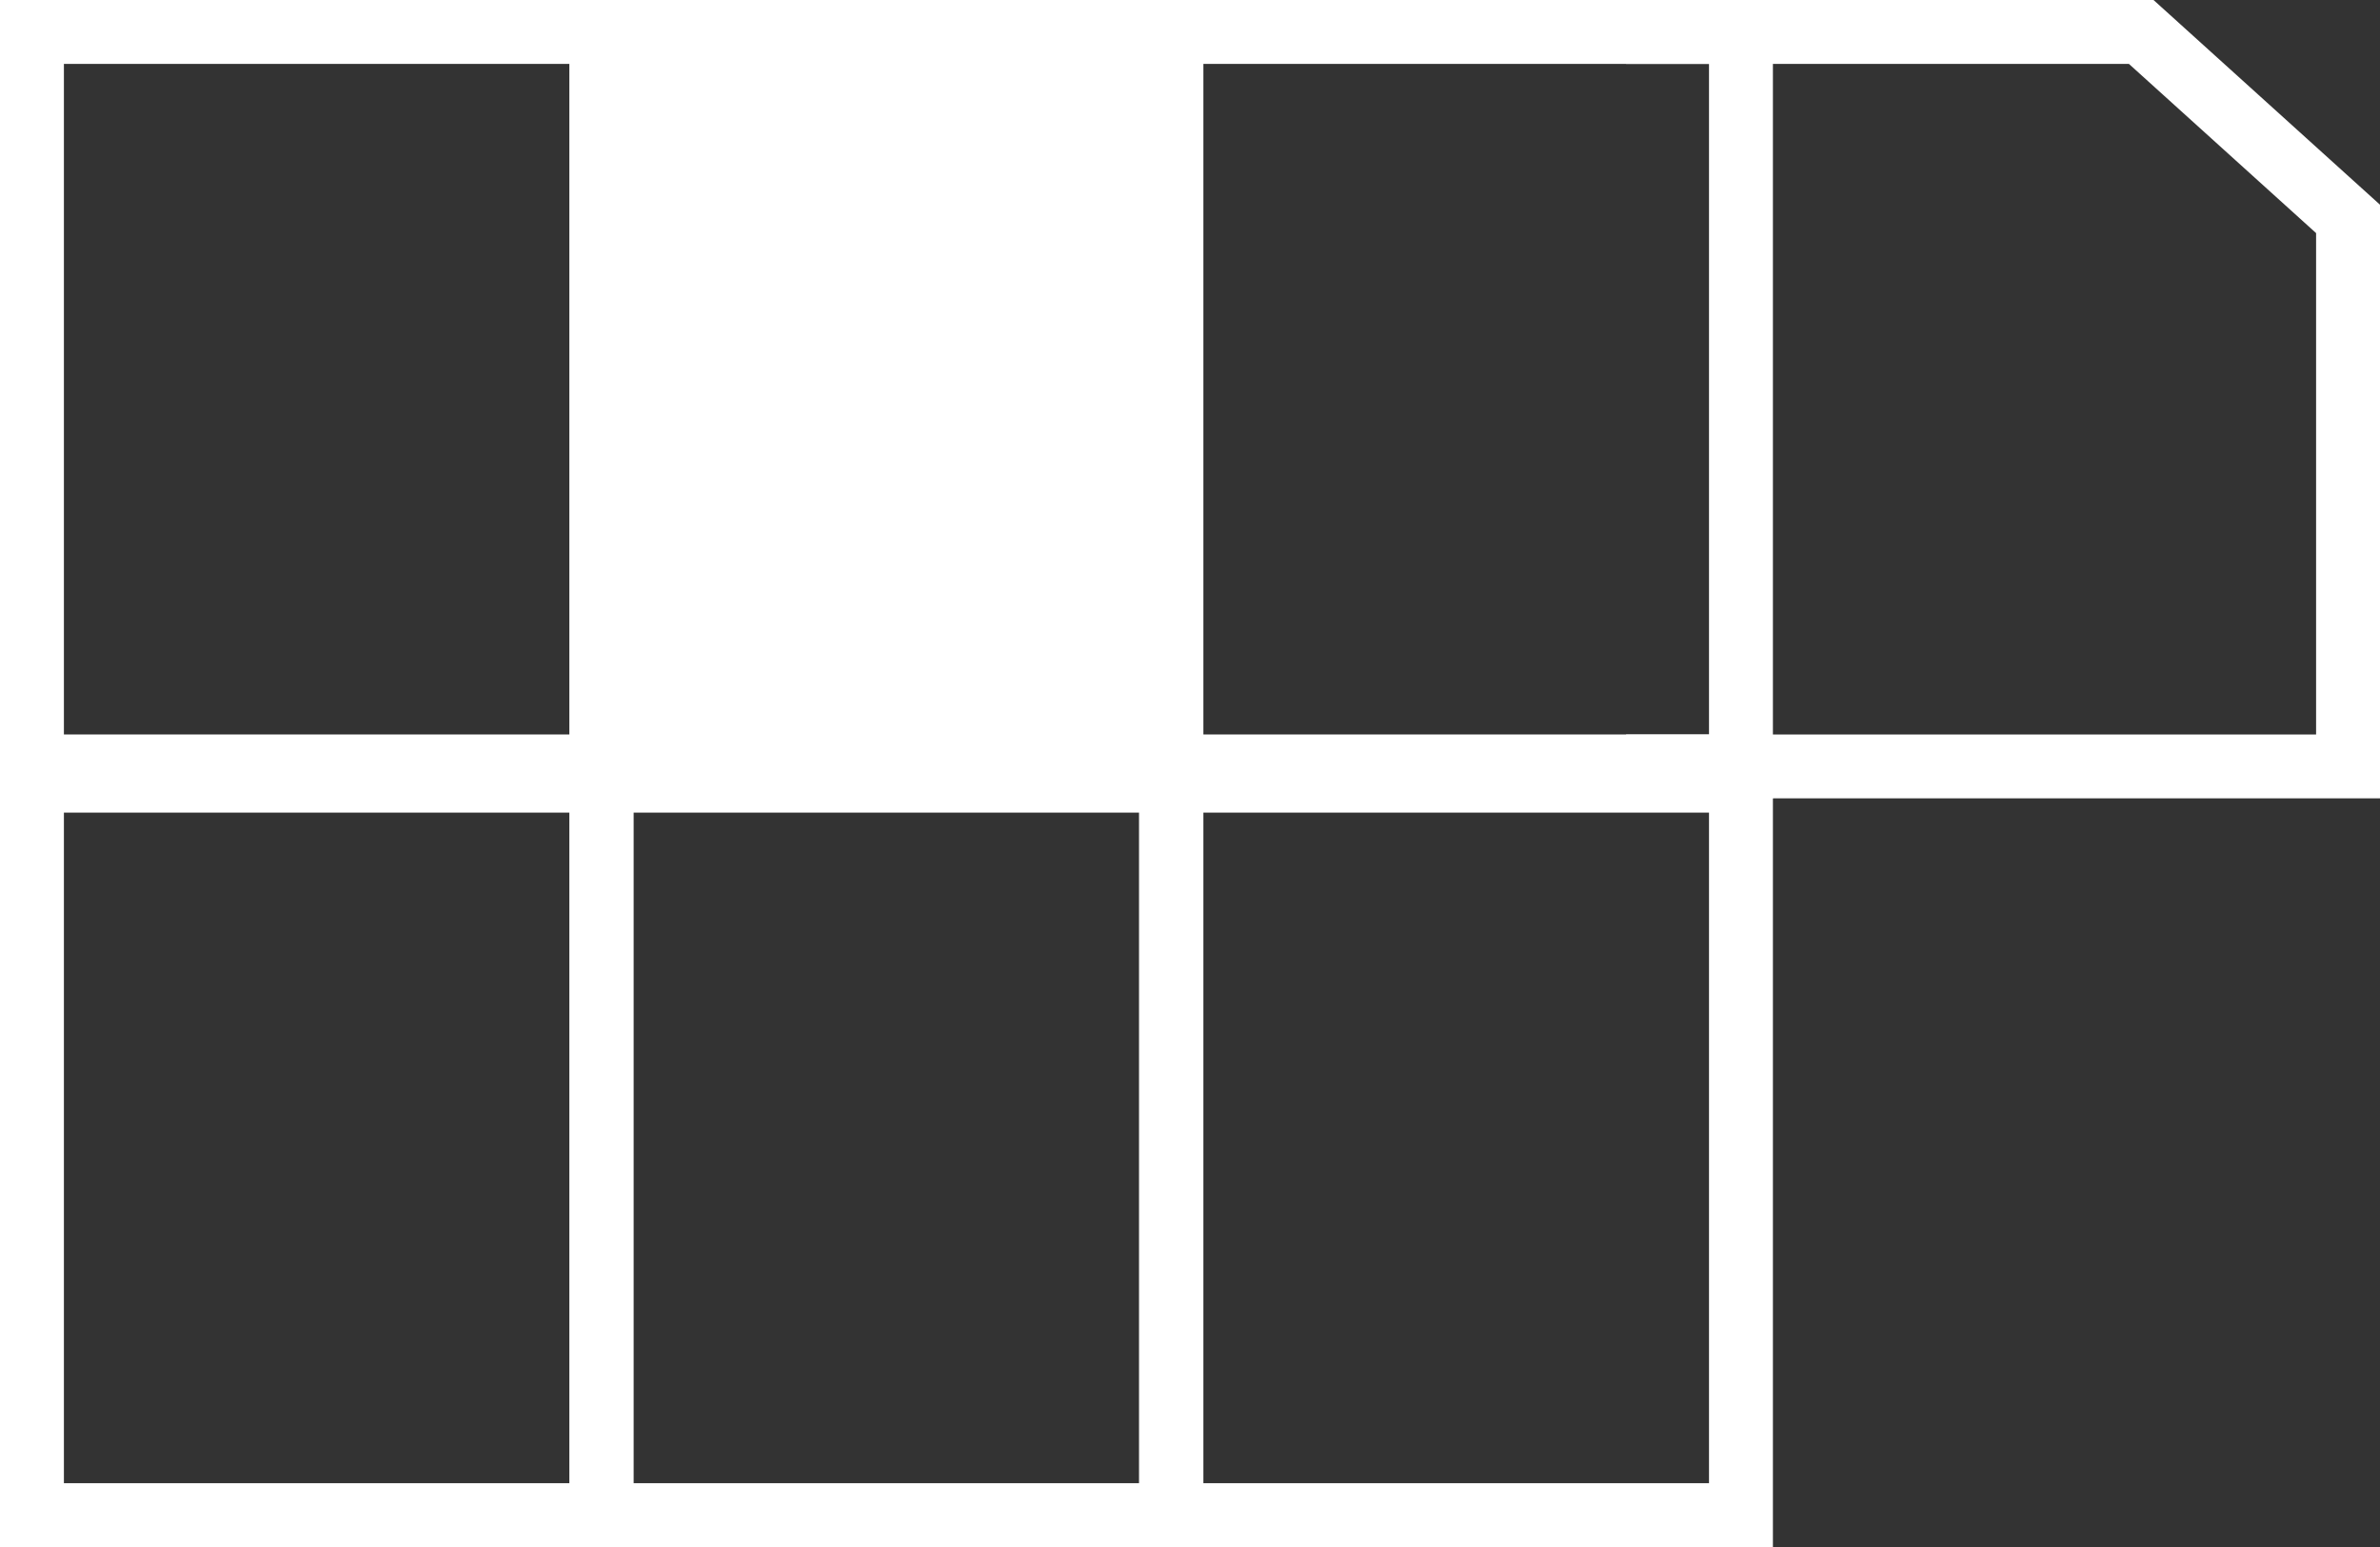
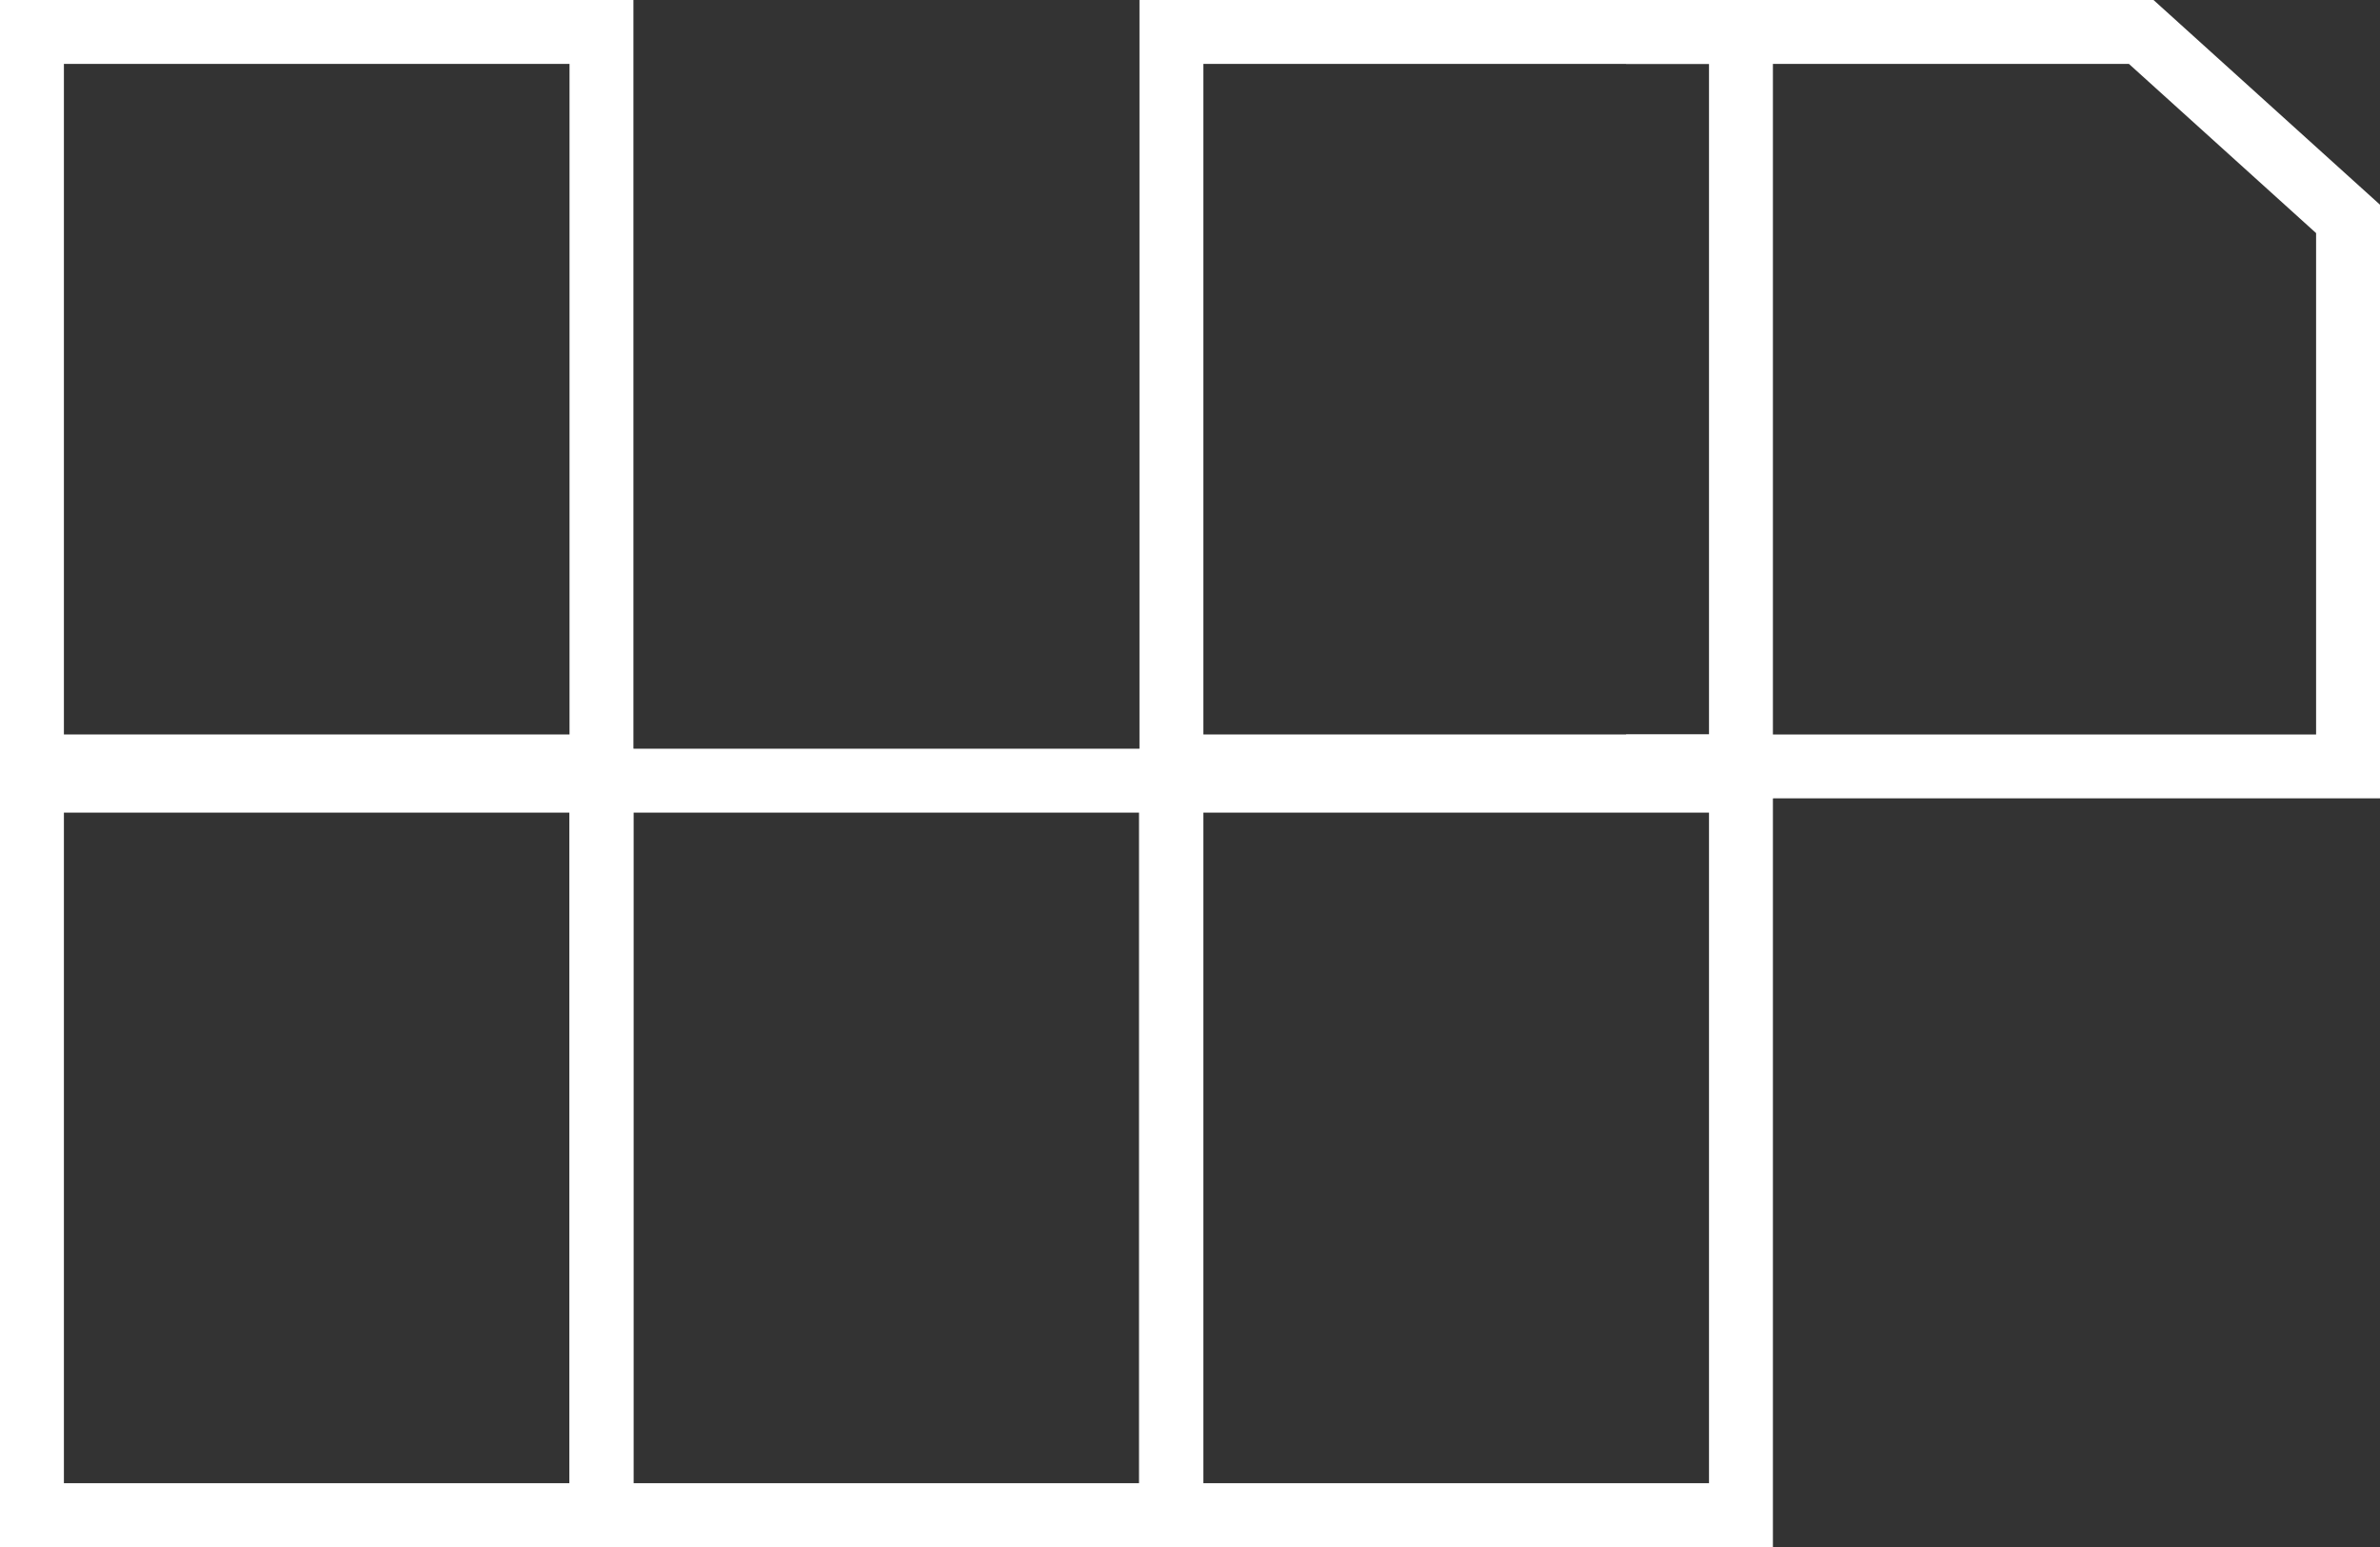
<svg xmlns="http://www.w3.org/2000/svg" id="_レイヤー_2" viewBox="0 0 55.12 35.83">
  <rect x="0" y="0" width="55.12" height="35.83" fill="#333333" stroke="none" />
  <defs>
    <style>.cls-1{fill:none;}.cls-1,.cls-2{stroke:#fff;stroke-miterlimit:10;stroke-width:1.48px;}.cls-2{fill:#fff;}</style>
  </defs>
  <g id="_レイヤー_1-2">
    <rect class="cls-1" x=".74" y=".74" width="13.19" height="17.01" />
-     <rect class="cls-2" x="13.93" y=".74" width="13.19" height="17.01" />
    <rect class="cls-1" x="27.13" y=".74" width="13.19" height="17.01" />
    <rect class="cls-1" x=".74" y="18.08" width="13.19" height="17.01" />
    <rect class="cls-1" x="13.93" y="18.08" width="13.19" height="17.01" />
    <rect class="cls-1" x="27.13" y="18.08" width="13.19" height="17.01" />
    <polyline class="cls-1" points="37.66 .74 49.59 .74 54.38 5.07 54.38 17.75 37.66 17.75" />
  </g>
</svg>